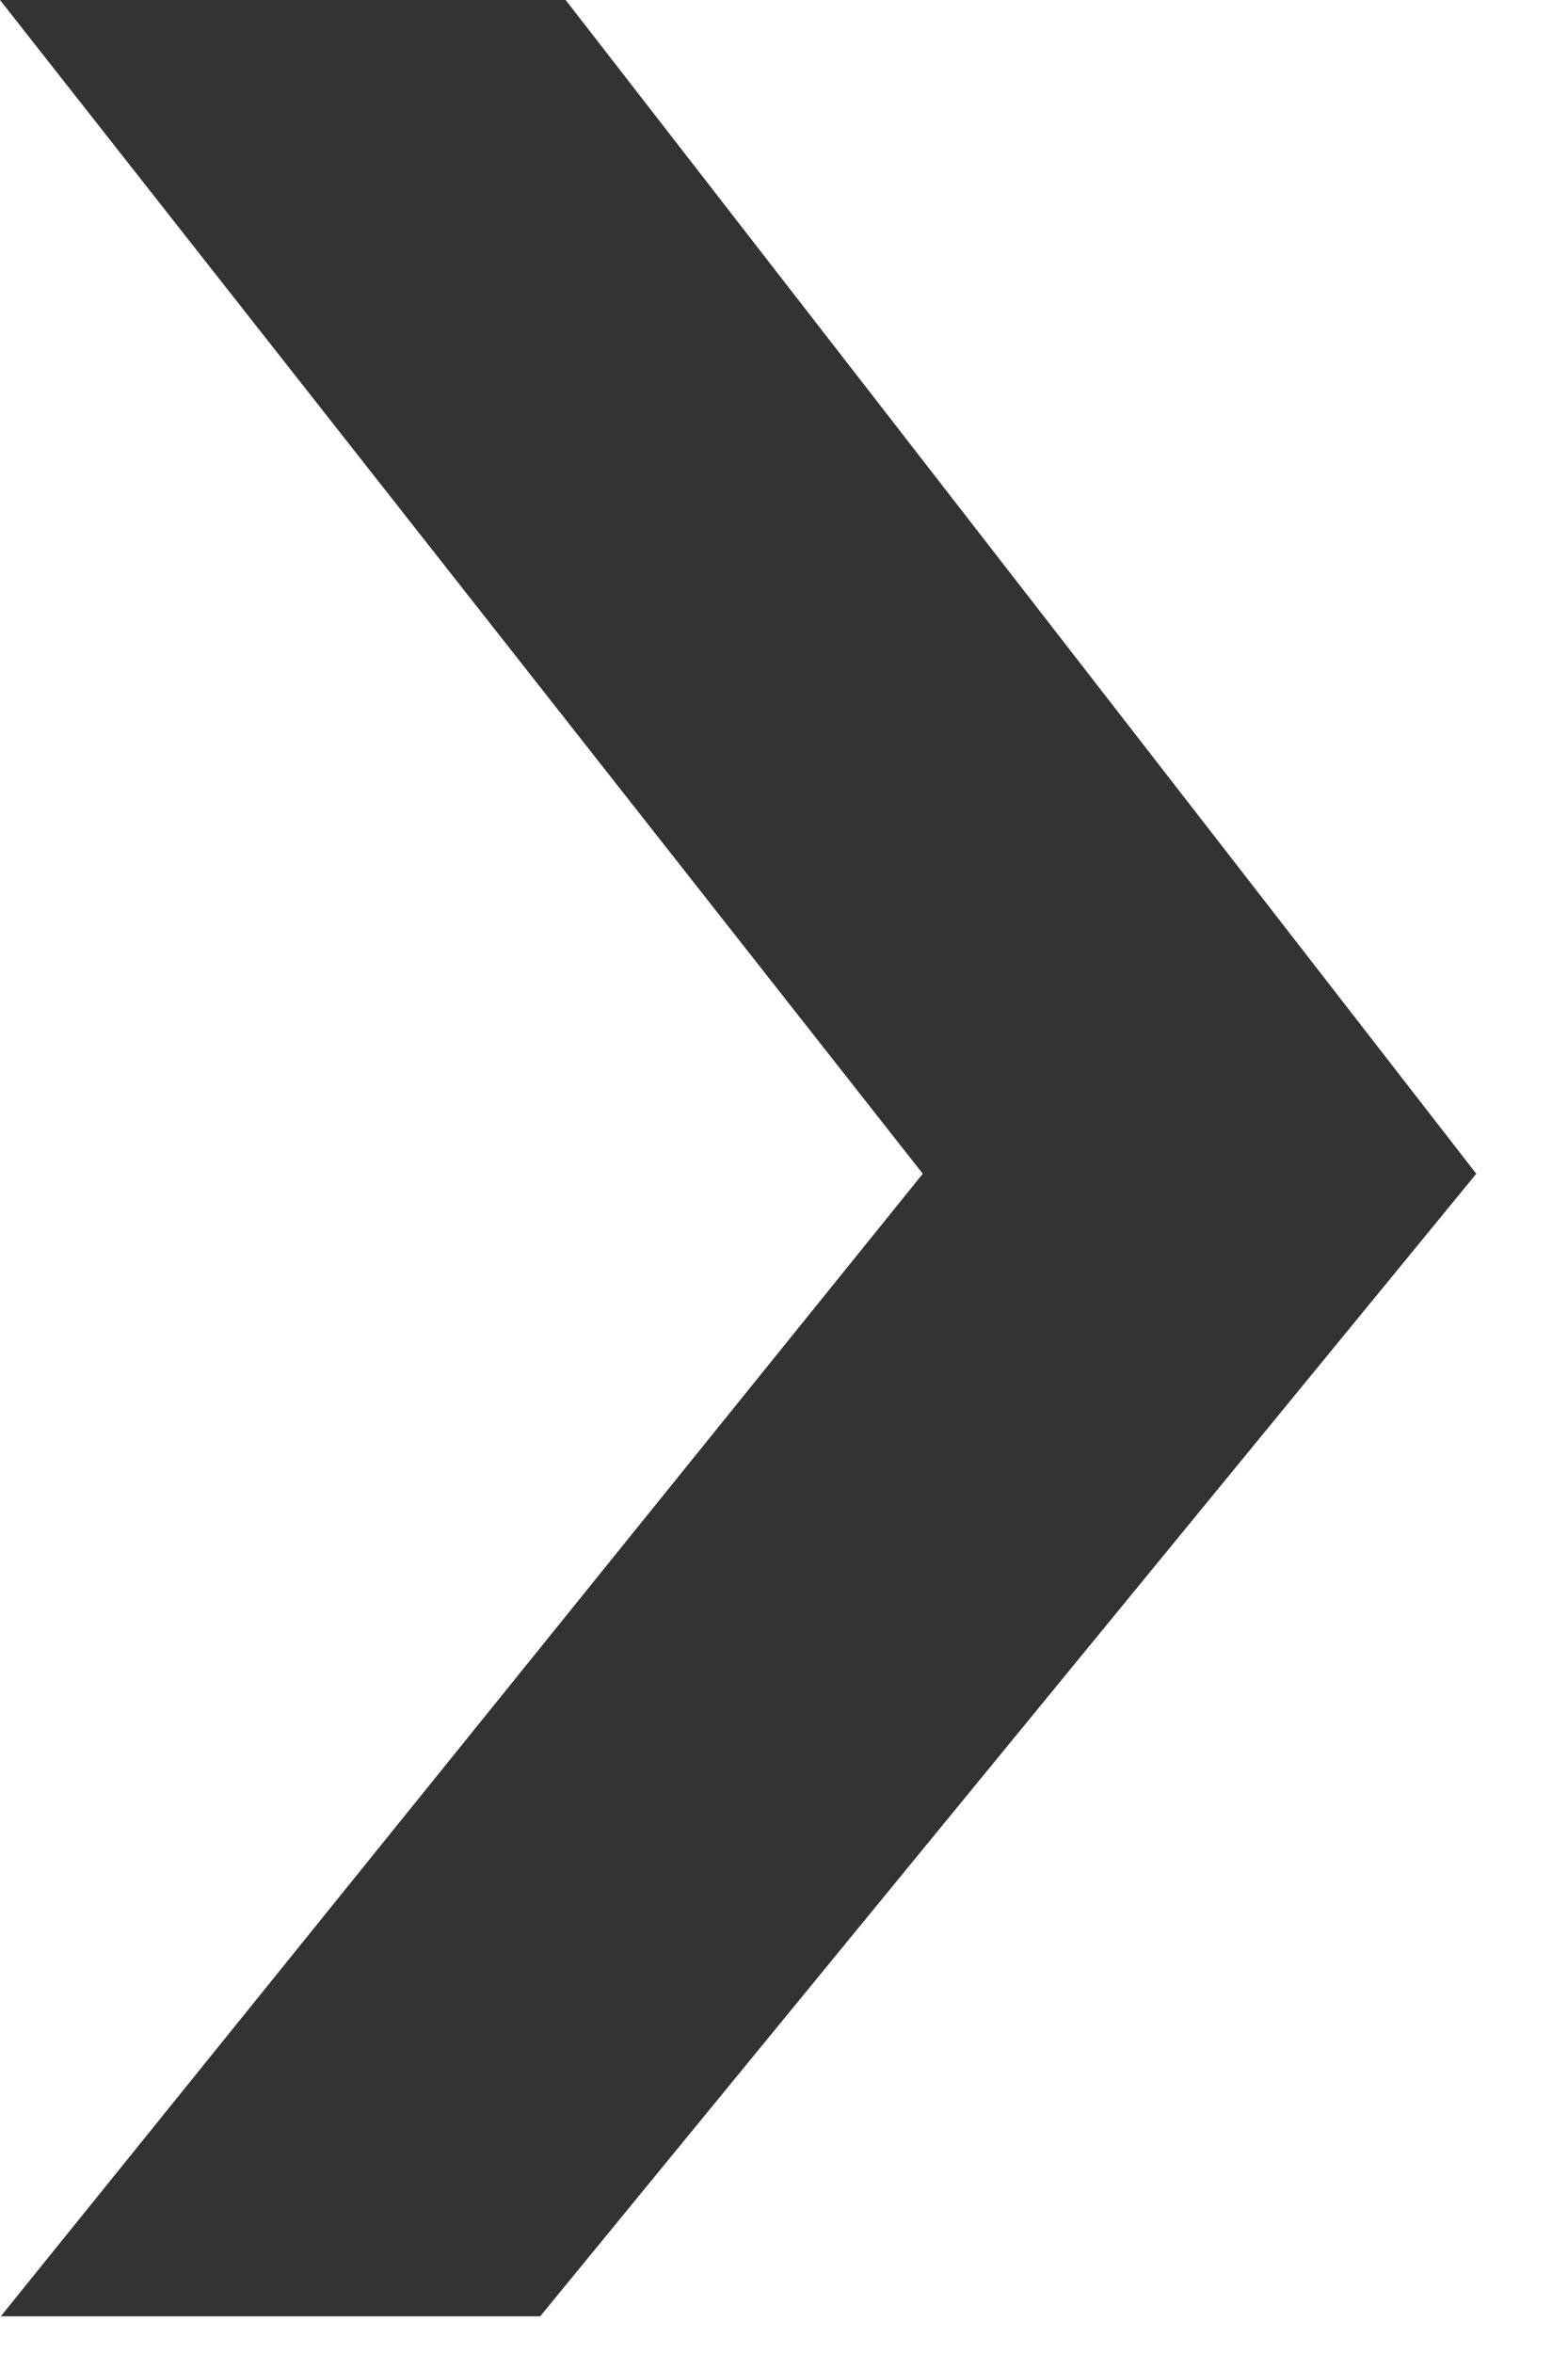
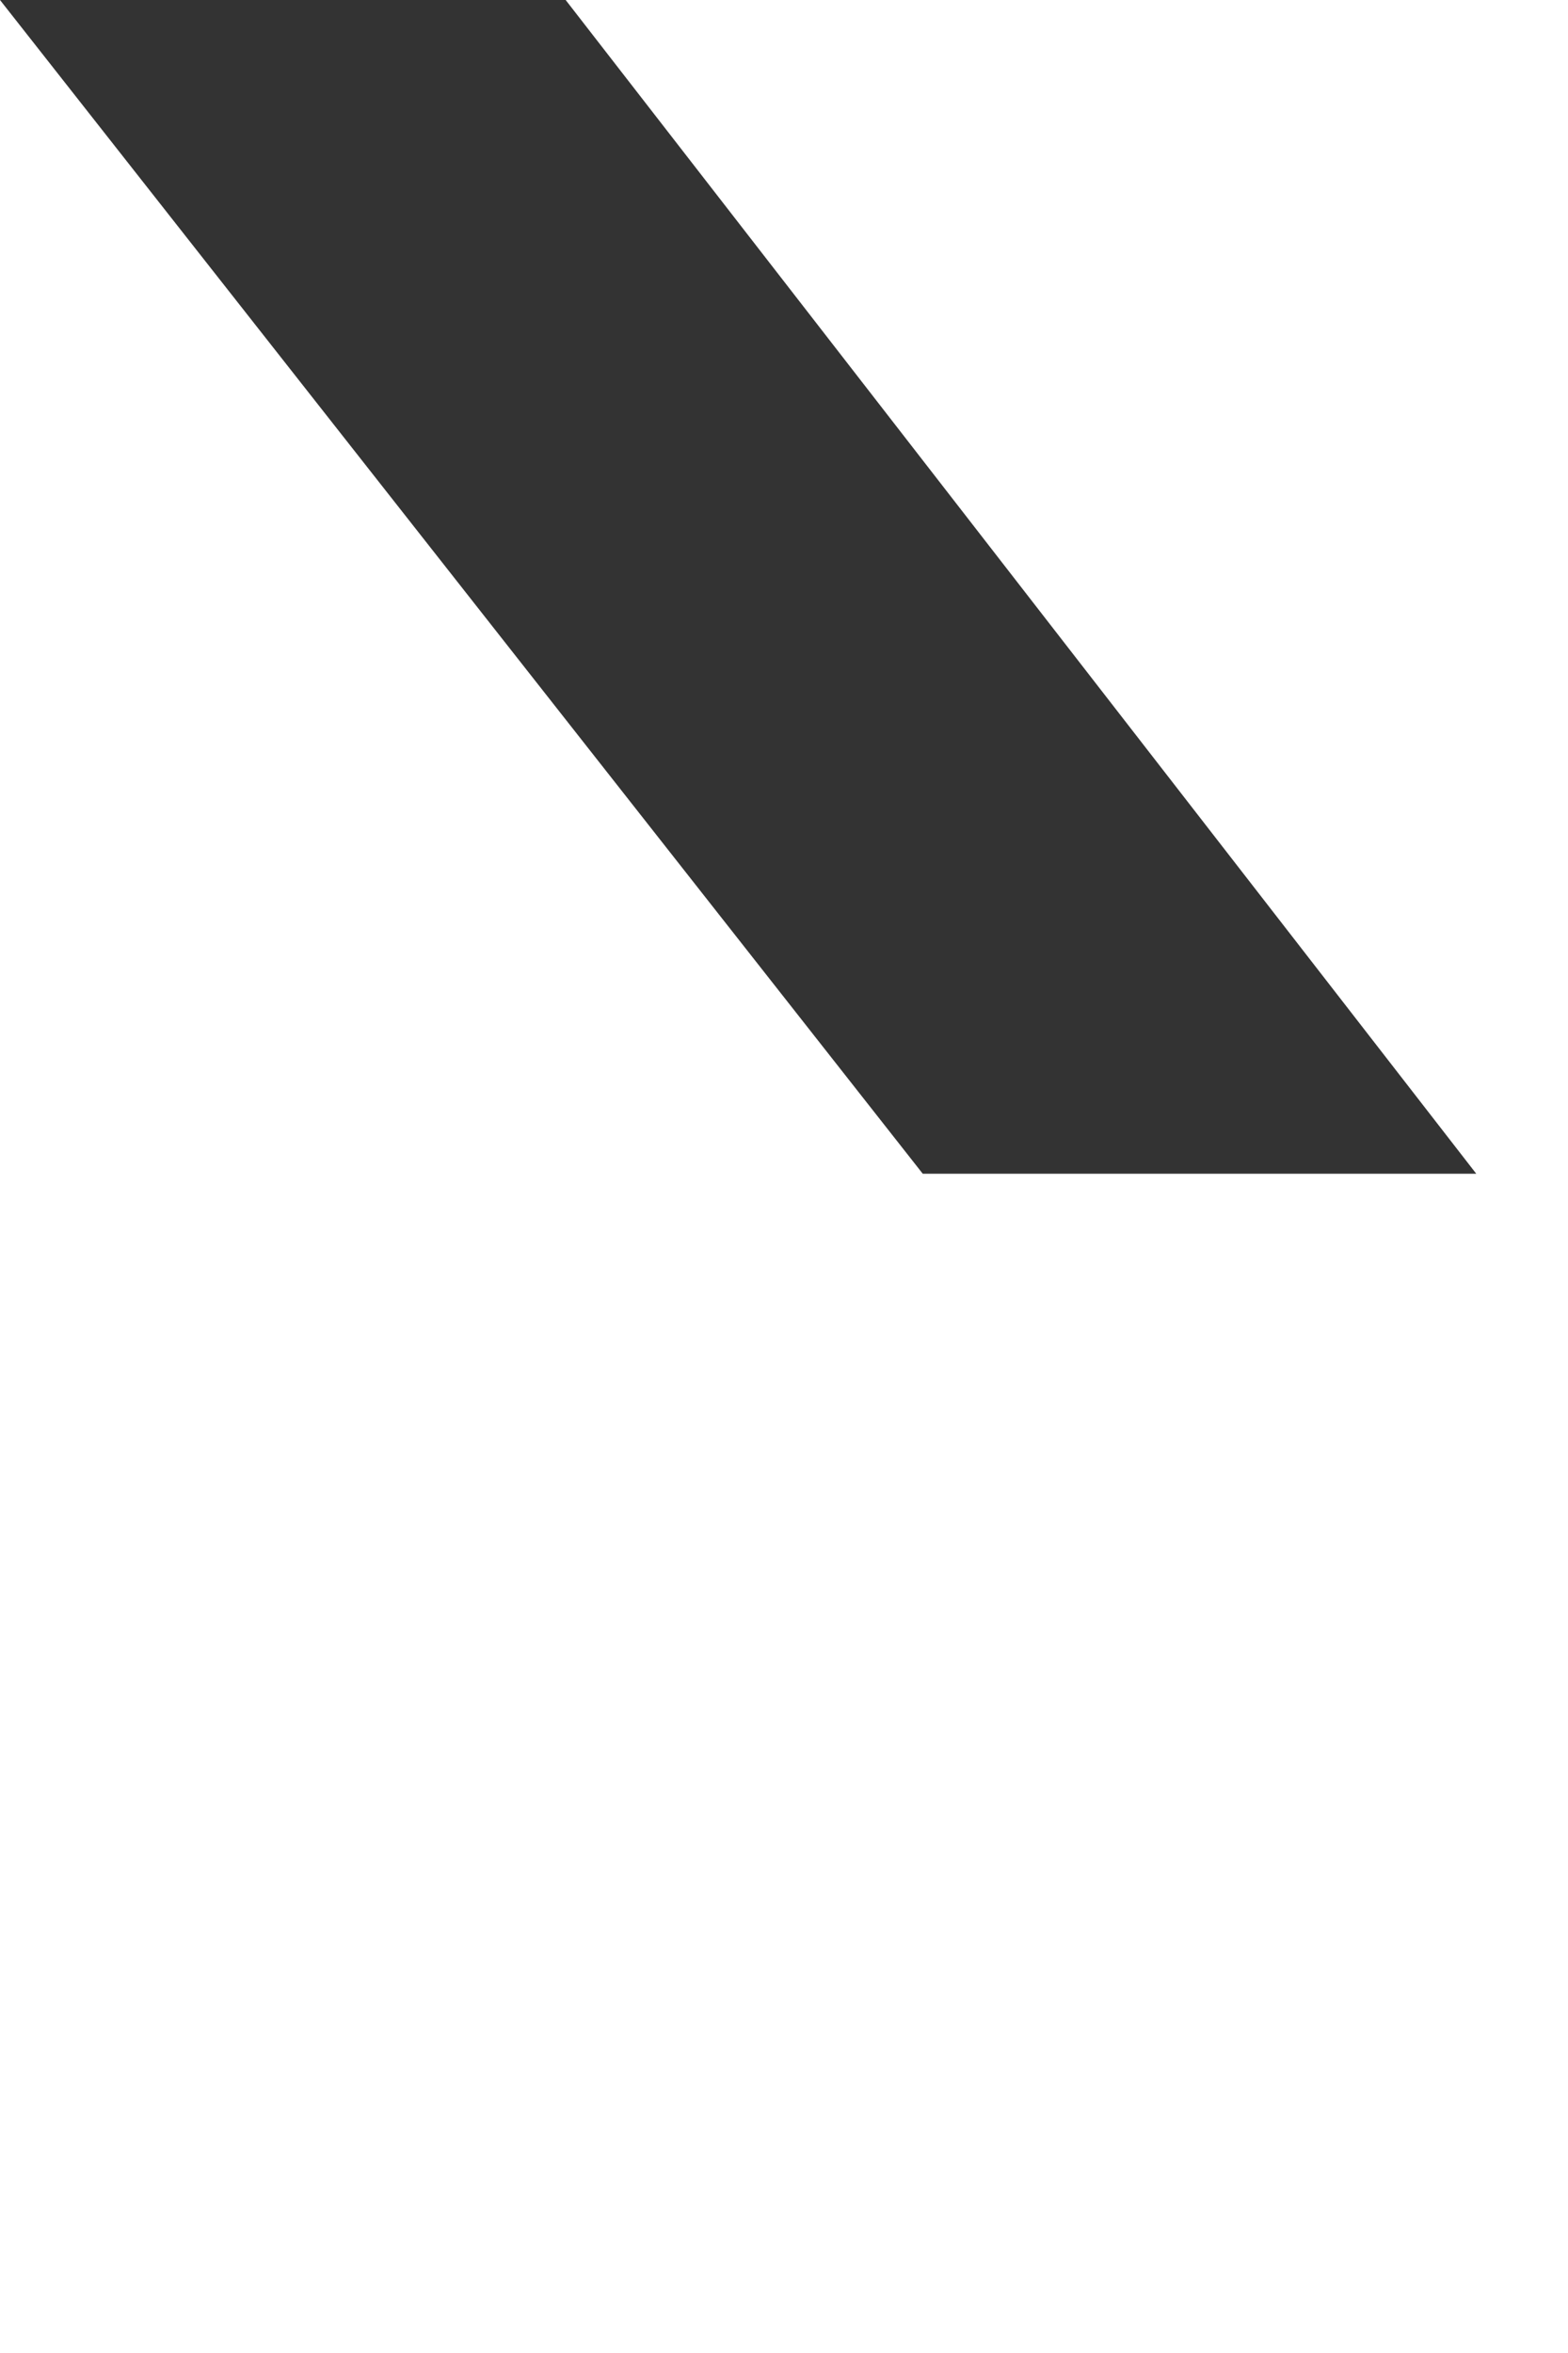
<svg xmlns="http://www.w3.org/2000/svg" width="8" height="12" viewBox="0 0 8 12" fill="none">
-   <path opacity="0.8" d="M0 0H2.886L7.532 5.986L2.756 11.813H0.004L4.708 5.986L0 0Z" fill="black" />
+   <path opacity="0.8" d="M0 0H2.886L7.532 5.986H0.004L4.708 5.986L0 0Z" fill="black" />
</svg>